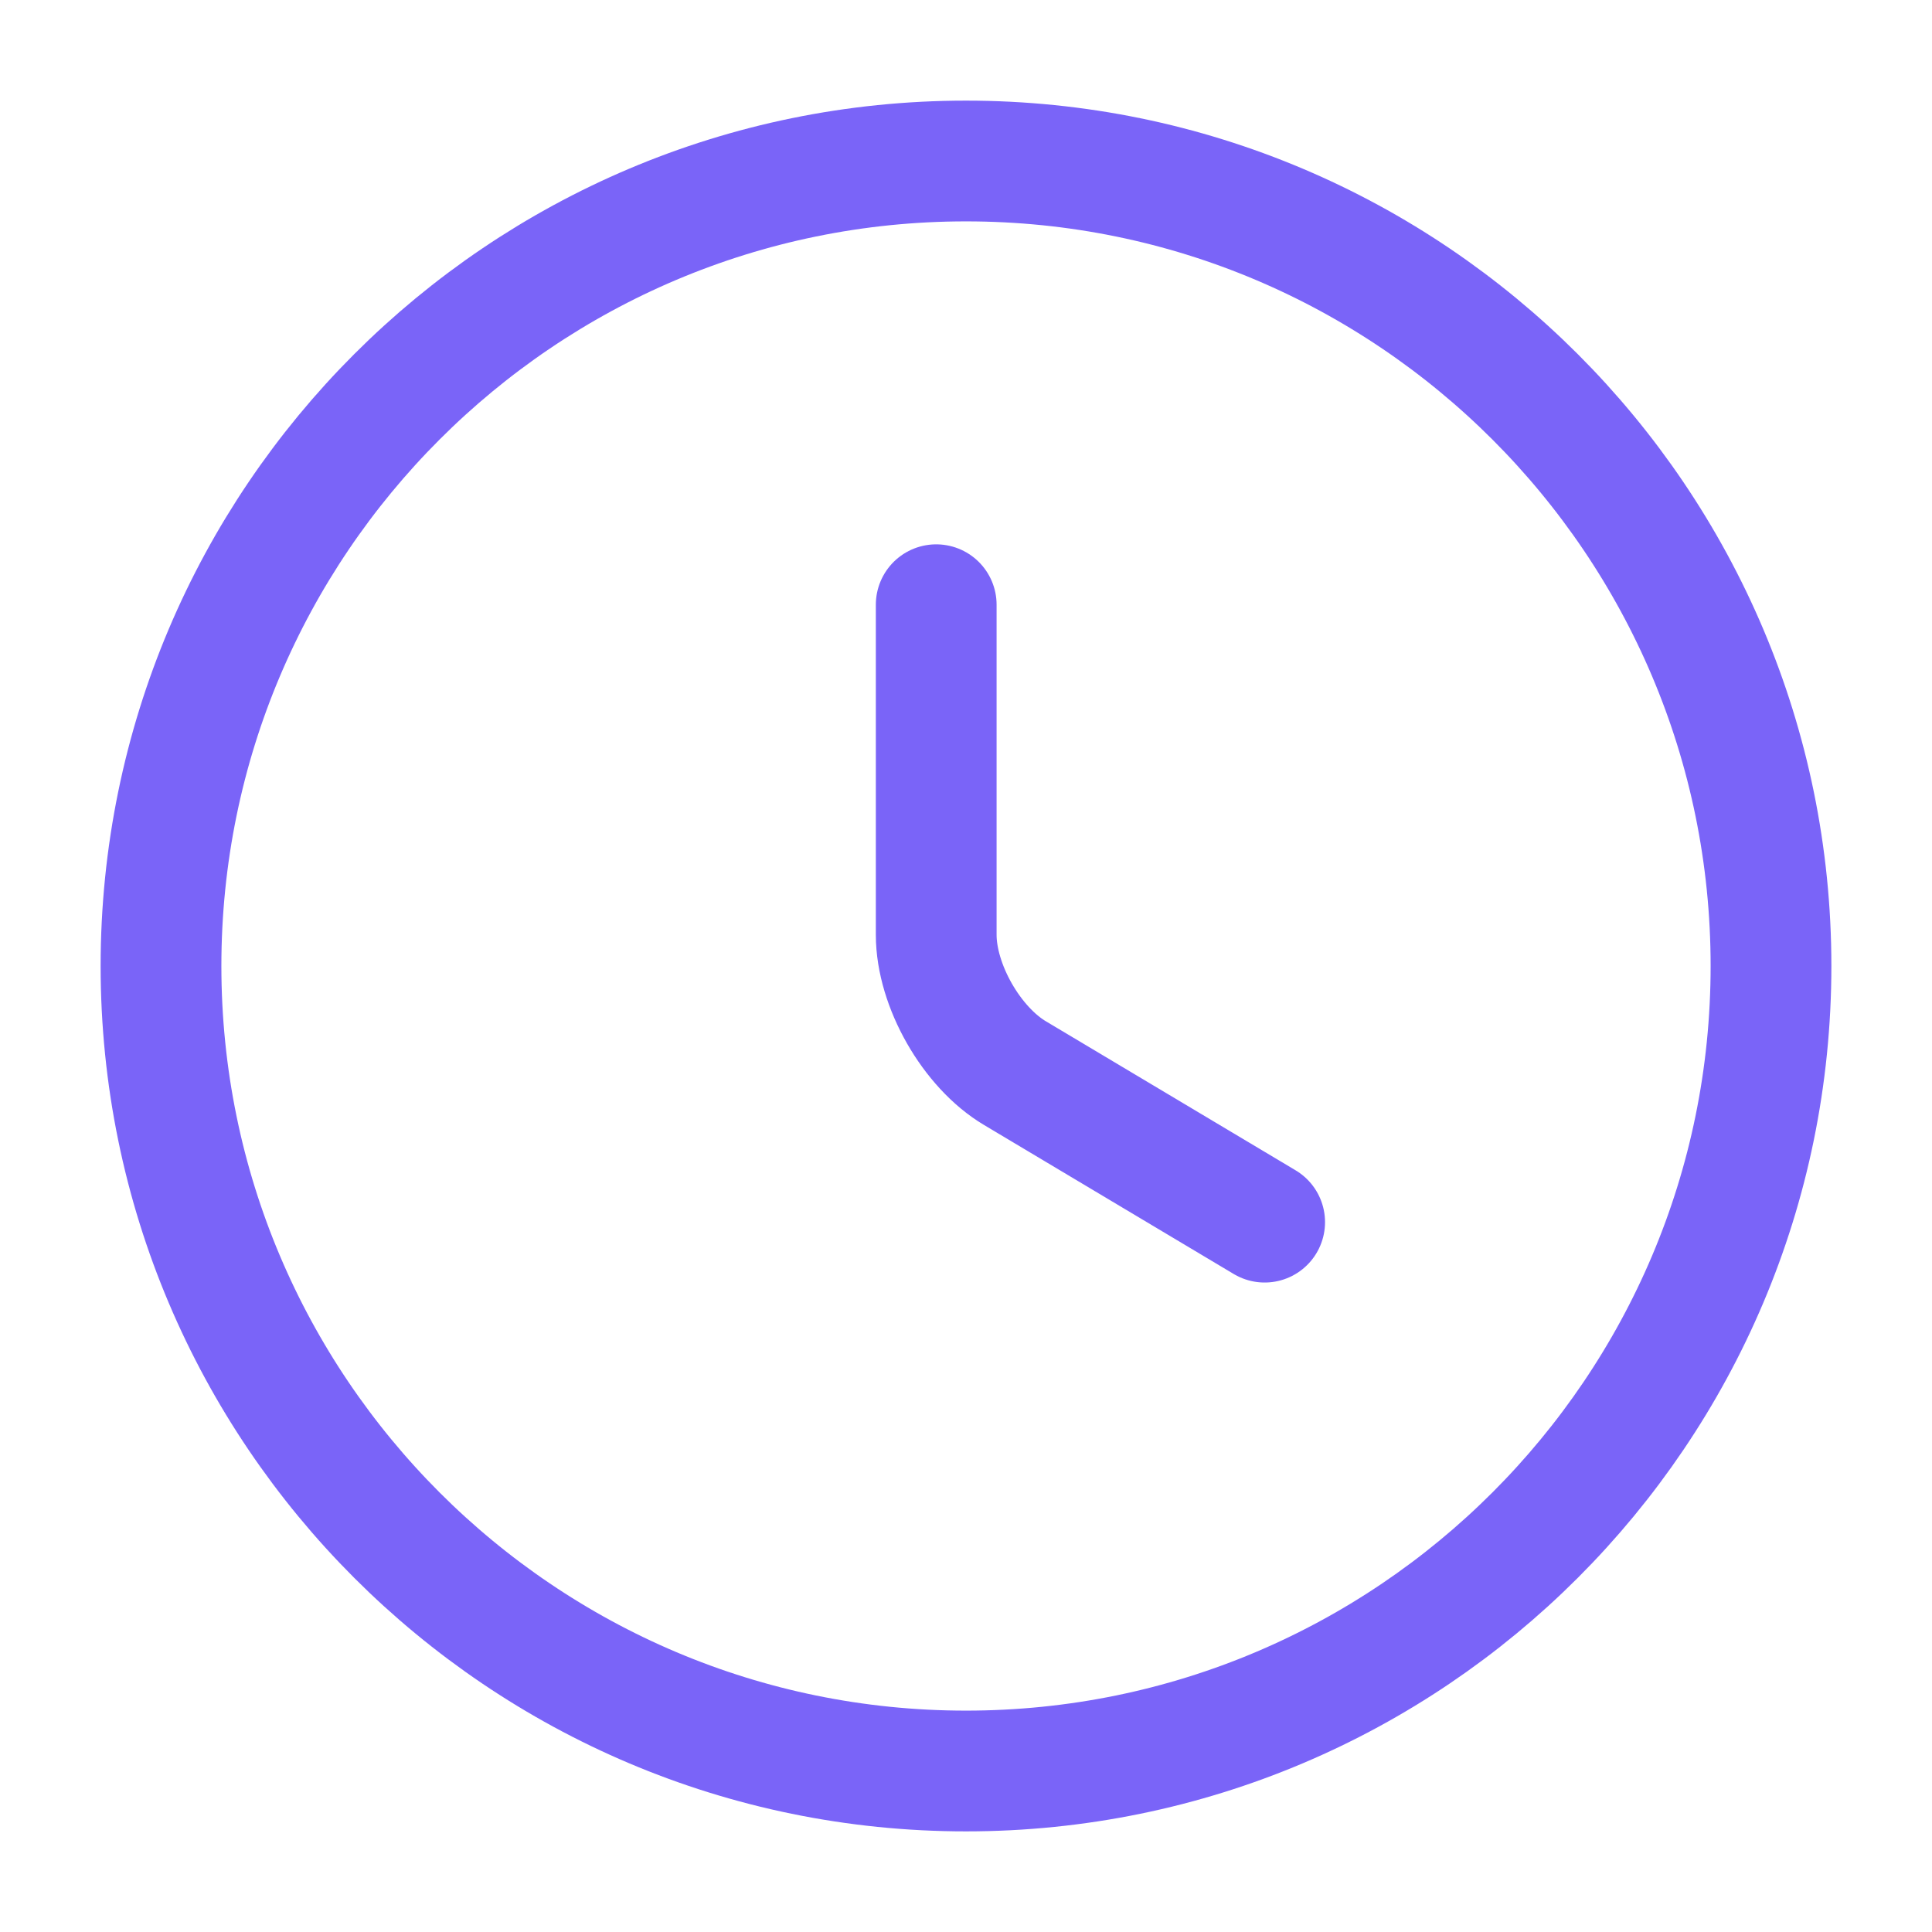
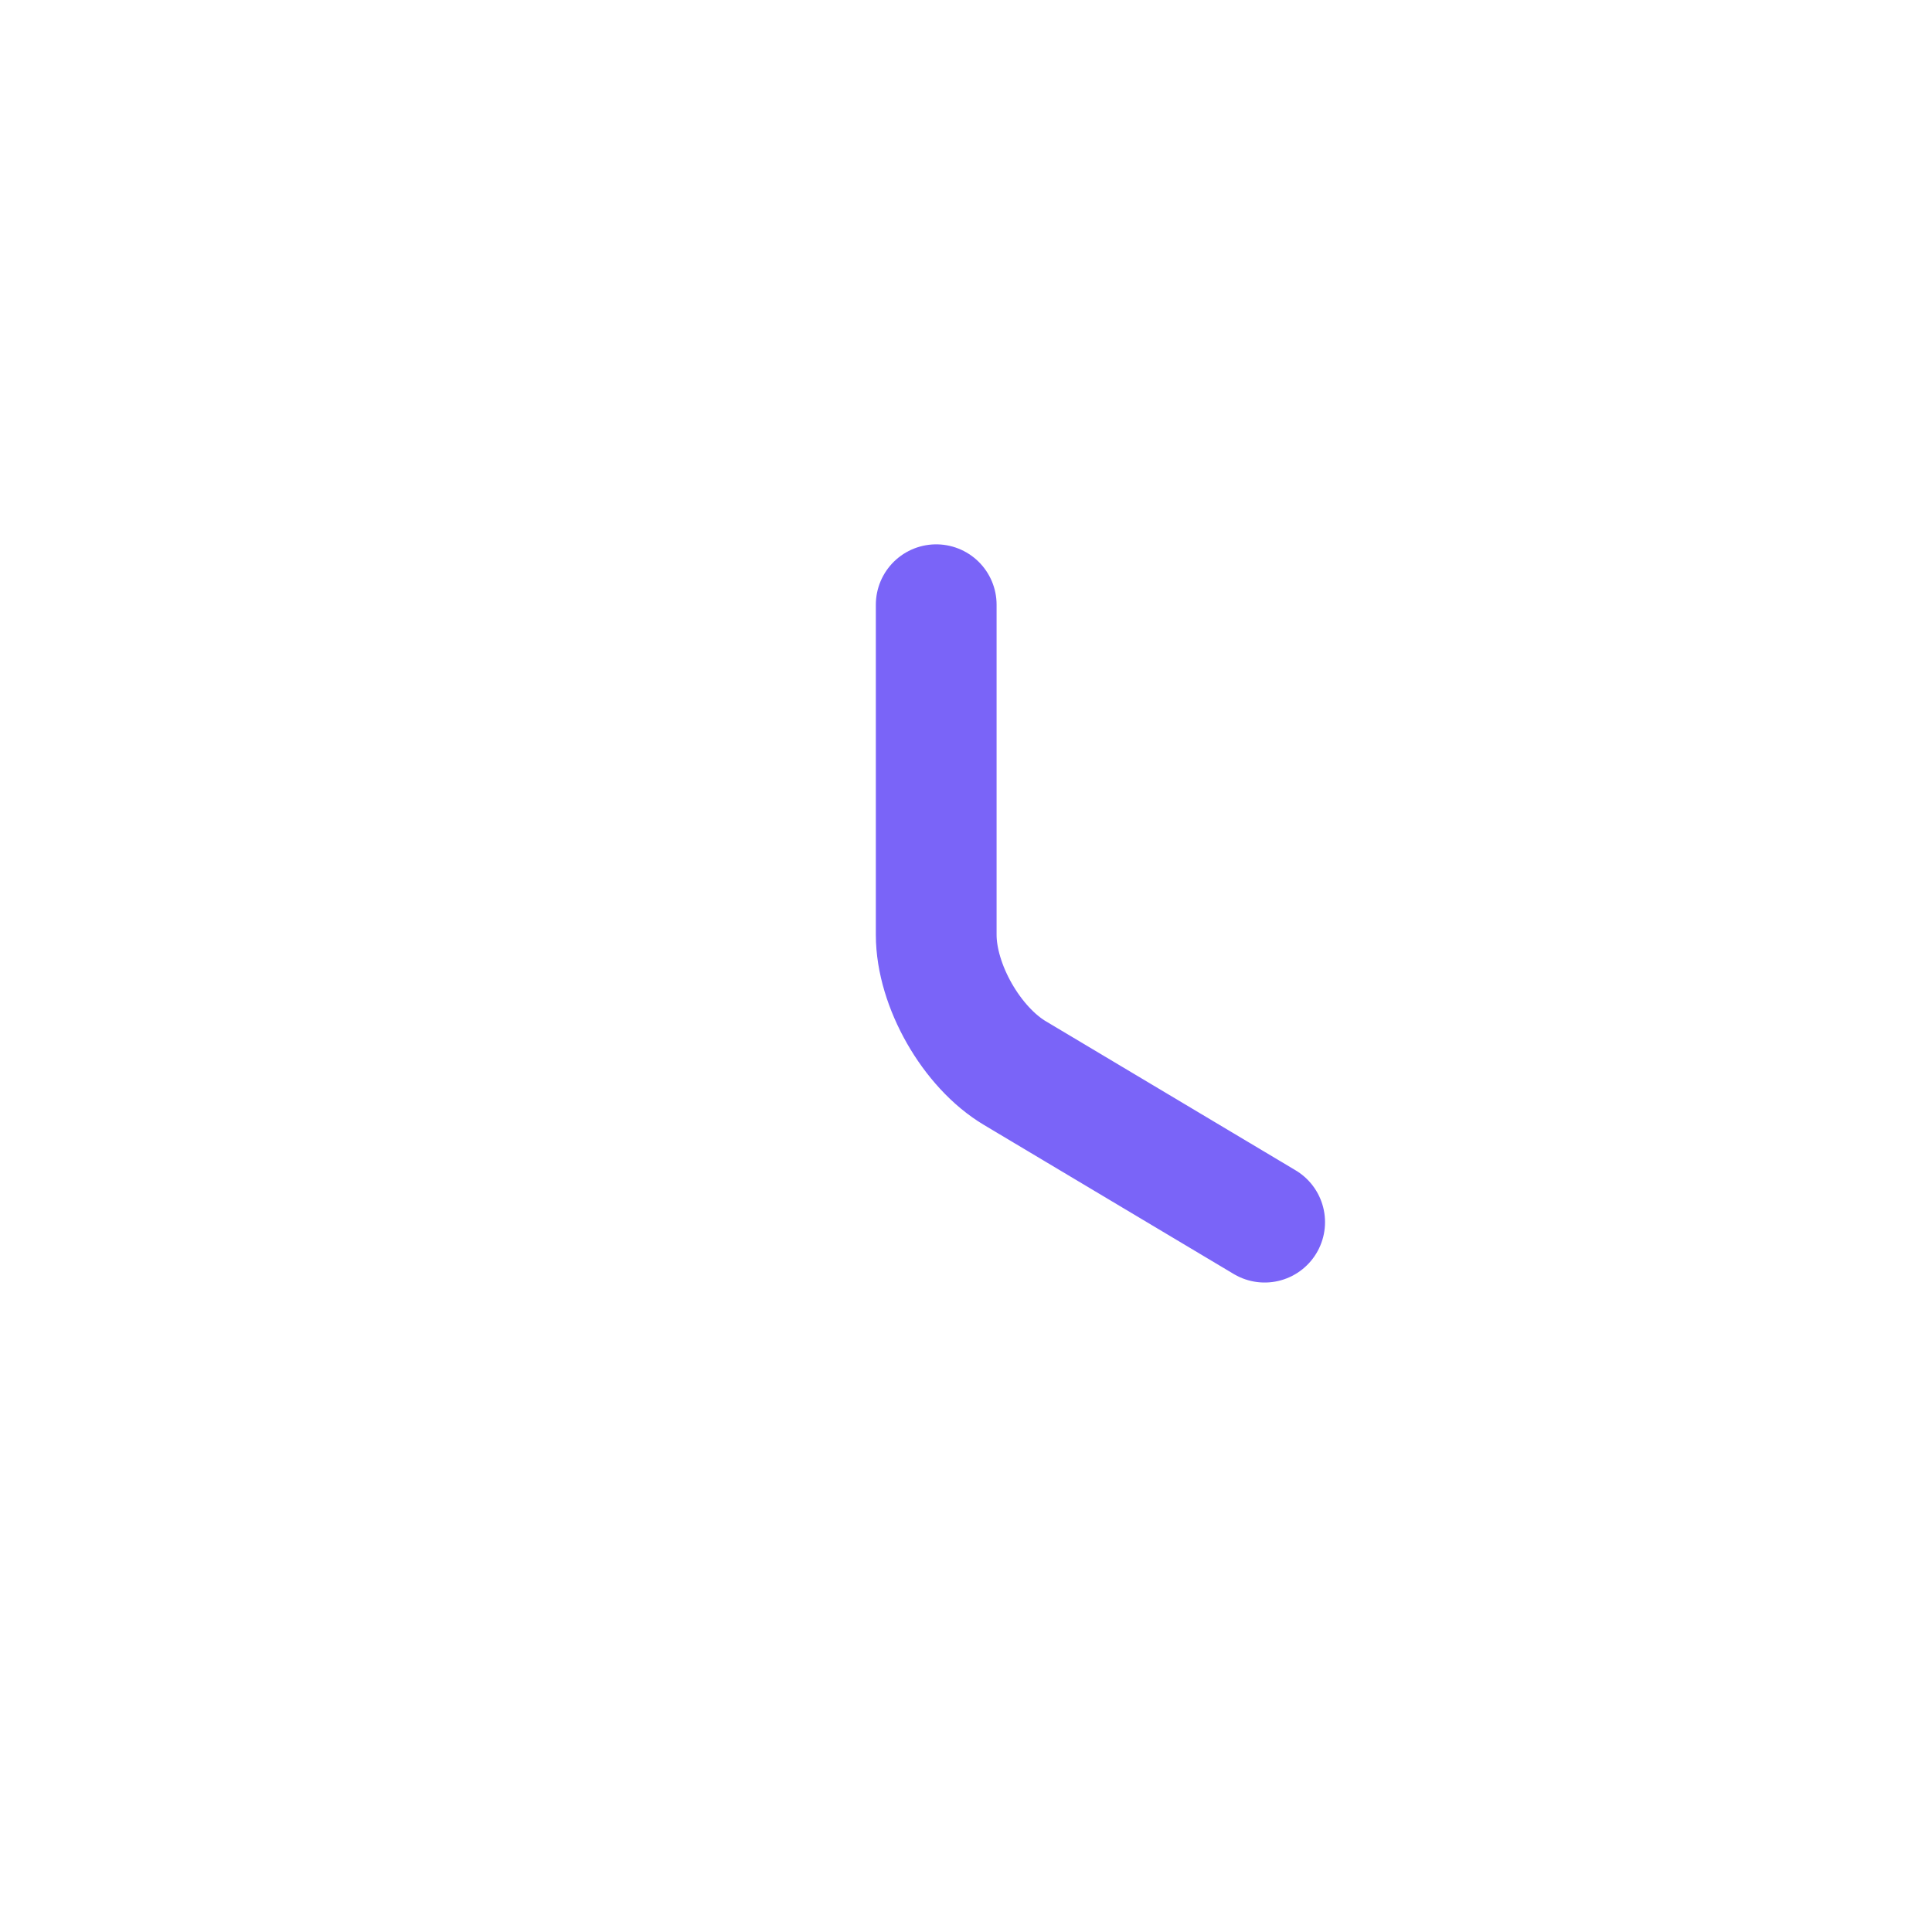
<svg xmlns="http://www.w3.org/2000/svg" width="24" height="24" viewBox="0 0 24 24" fill="none">
-   <path d="M22 12C22 17.52 17.52 22 12 22C6.48 22 2 17.52 2 12C2 6.48 6.48 2 12 2C17.52 2 22 6.48 22 12Z" stroke="#7A64F8" stroke-width="1.5" stroke-linecap="round" stroke-linejoin="round" />
  <path d="M15.71 15.182L12.61 13.332C12.07 13.012 11.63 12.242 11.63 11.612V7.512" stroke="#7A64F8" stroke-width="1.5" stroke-linecap="round" stroke-linejoin="round" />
</svg>